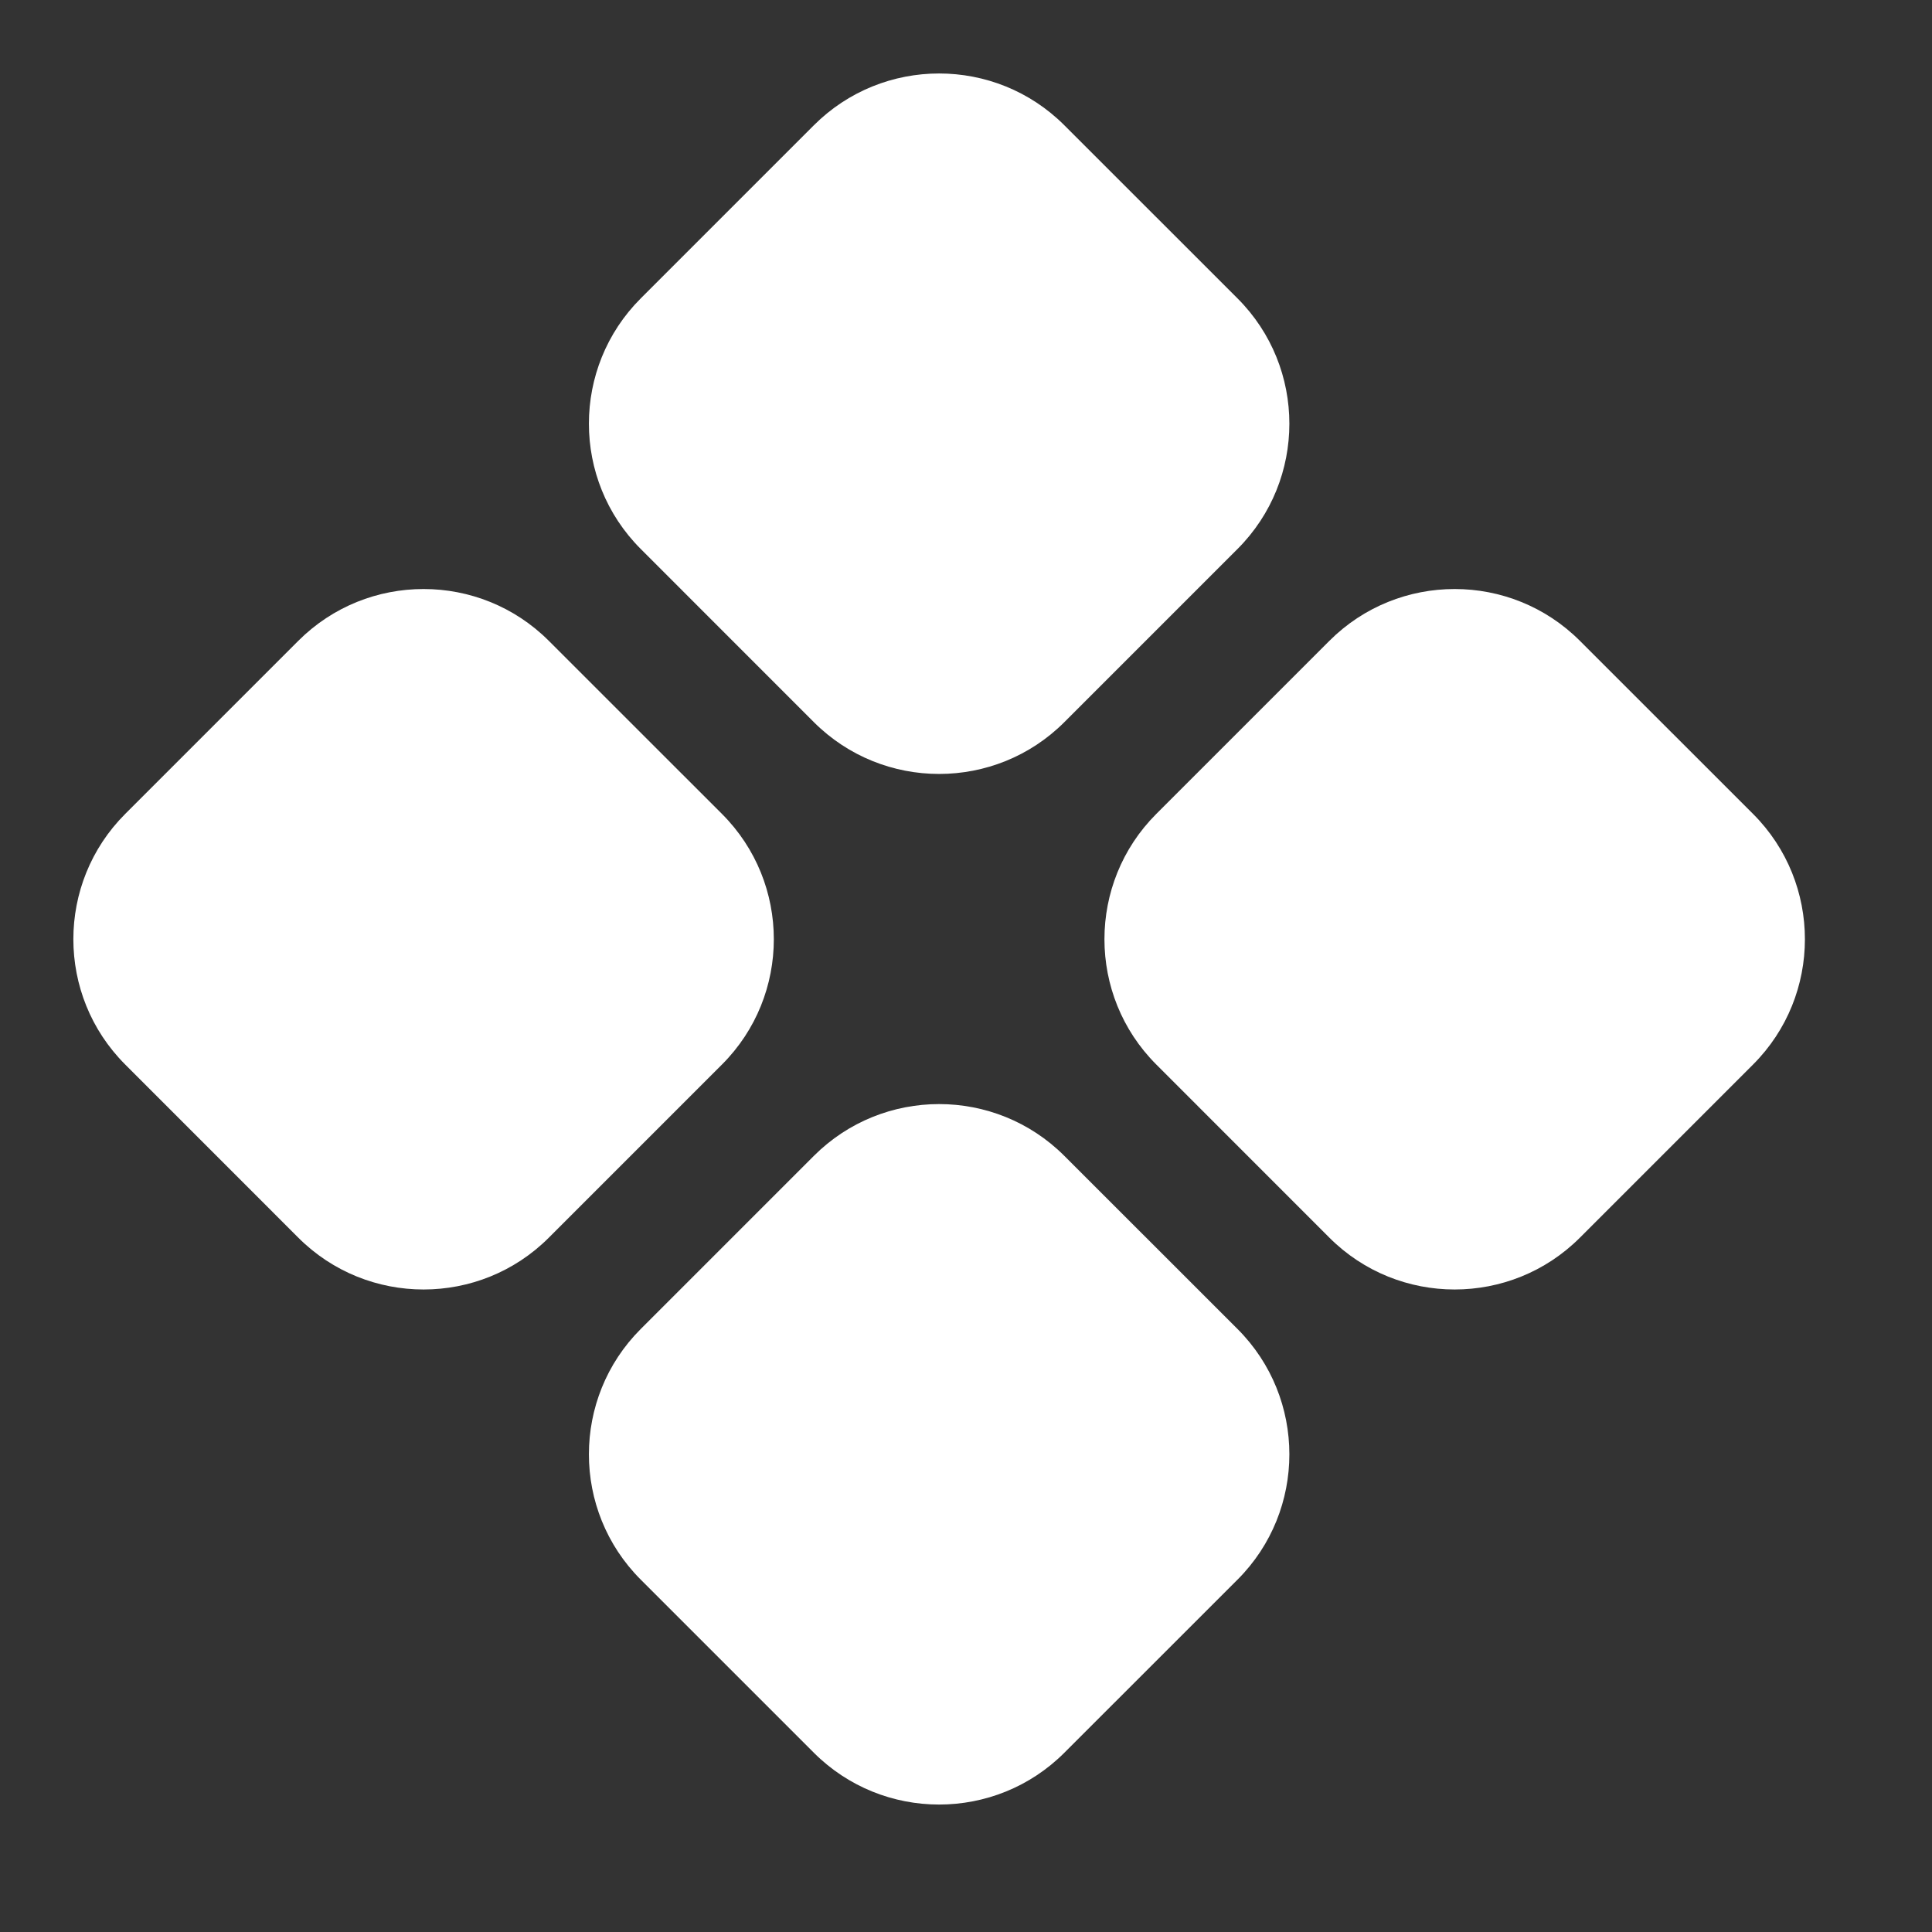
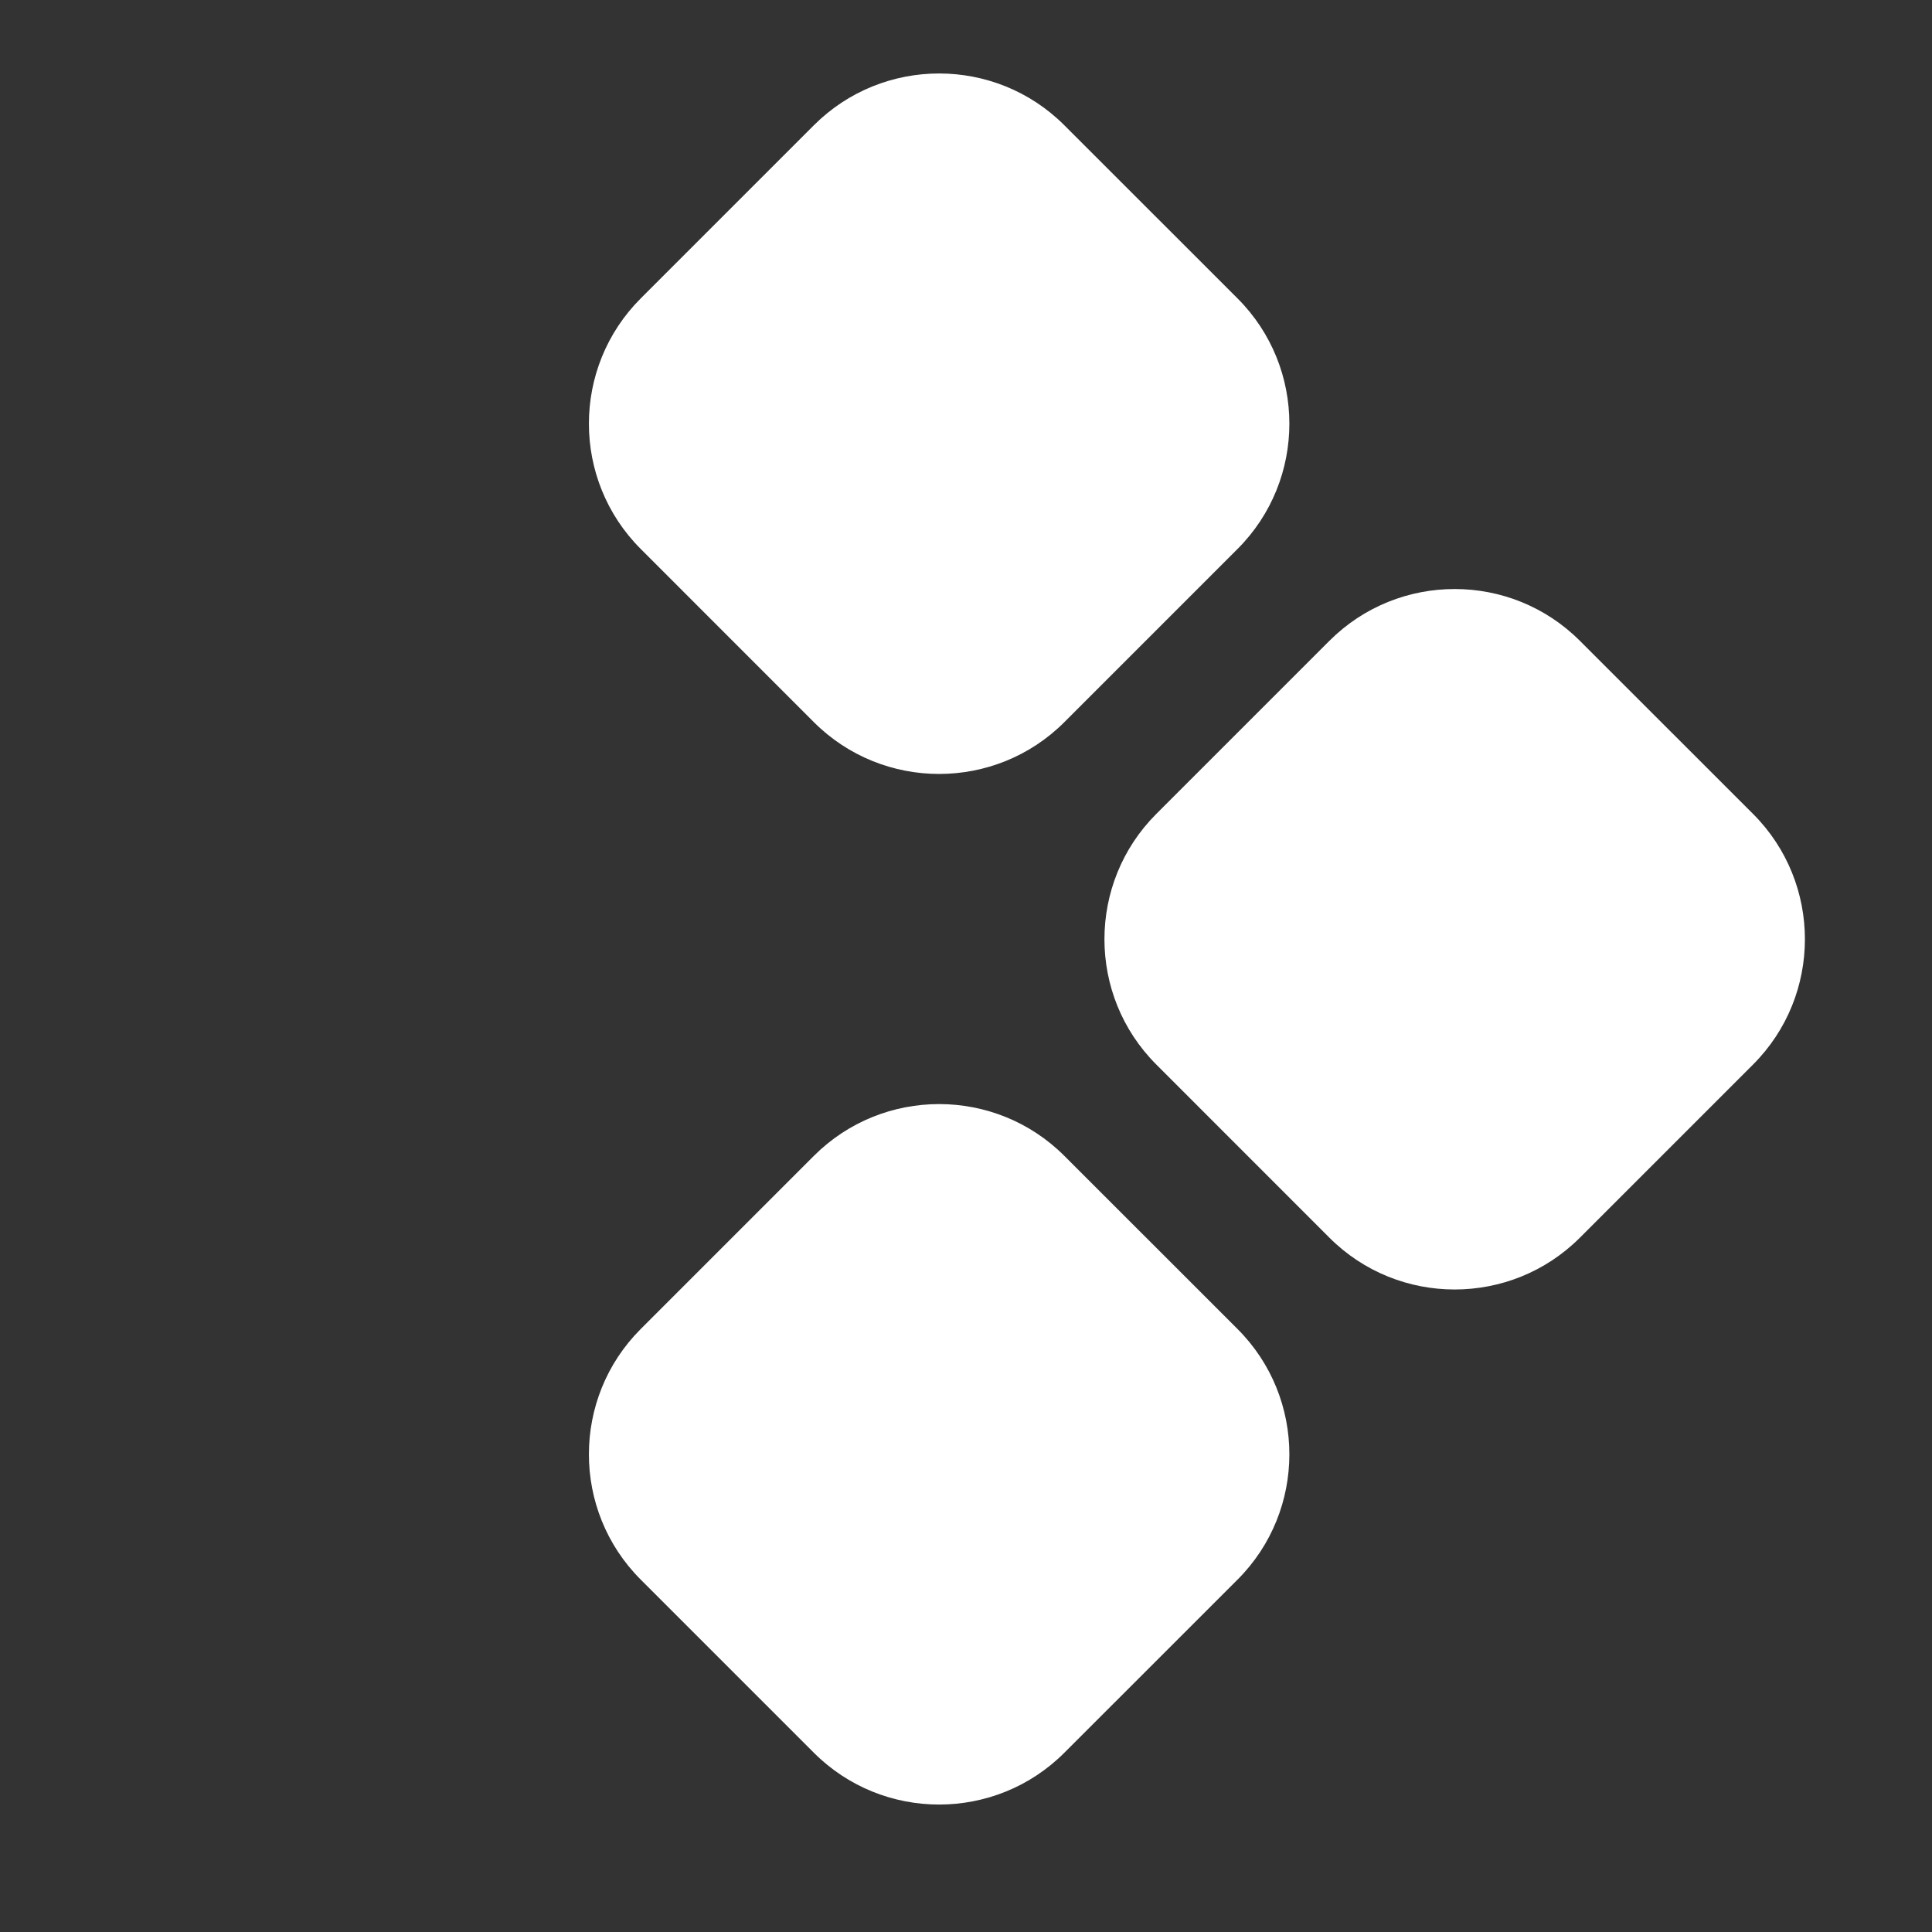
<svg xmlns="http://www.w3.org/2000/svg" width="32" height="32" viewBox="0 0 32 32" fill="none">
  <rect x="0" y="0" width="32" height="32" fill="#333333" stroke="none" />
  <path d="M20.498 4.943L17.629 2.075C16.485 0.931 14.624 0.931 13.48 2.075L10.612 4.943C9.468 6.087 9.468 7.948 10.612 9.092L13.48 11.961C14.624 13.105 16.485 13.105 17.629 11.961L20.498 9.092C21.642 7.948 21.642 6.087 20.498 4.943Z" fill="white" />
  <path d="M29.037 13.482L26.168 10.614C25.024 9.47 23.163 9.47 22.019 10.614L19.151 13.482C18.007 14.626 18.007 16.487 19.151 17.631L22.019 20.5C23.163 21.644 25.024 21.644 26.168 20.5L29.037 17.631C30.181 16.487 30.181 14.626 29.037 13.482Z" fill="white" />
-   <path d="M11.959 13.482L9.09 10.614C7.946 9.47 6.085 9.47 4.941 10.614L2.073 13.482C0.929 14.626 0.929 16.487 2.073 17.631L4.941 20.5C6.085 21.644 7.946 21.644 9.09 20.5L11.959 17.631C13.103 16.487 13.103 14.626 11.959 13.482Z" fill="white" />
  <path d="M20.498 22.013L17.629 19.145C16.485 18.001 14.624 18.001 13.48 19.145L10.612 22.013C9.468 23.157 9.468 25.019 10.612 26.163L13.48 29.031C14.624 30.175 16.485 30.175 17.629 29.031L20.498 26.163C21.642 25.019 21.642 23.157 20.498 22.013Z" fill="white" />
</svg>